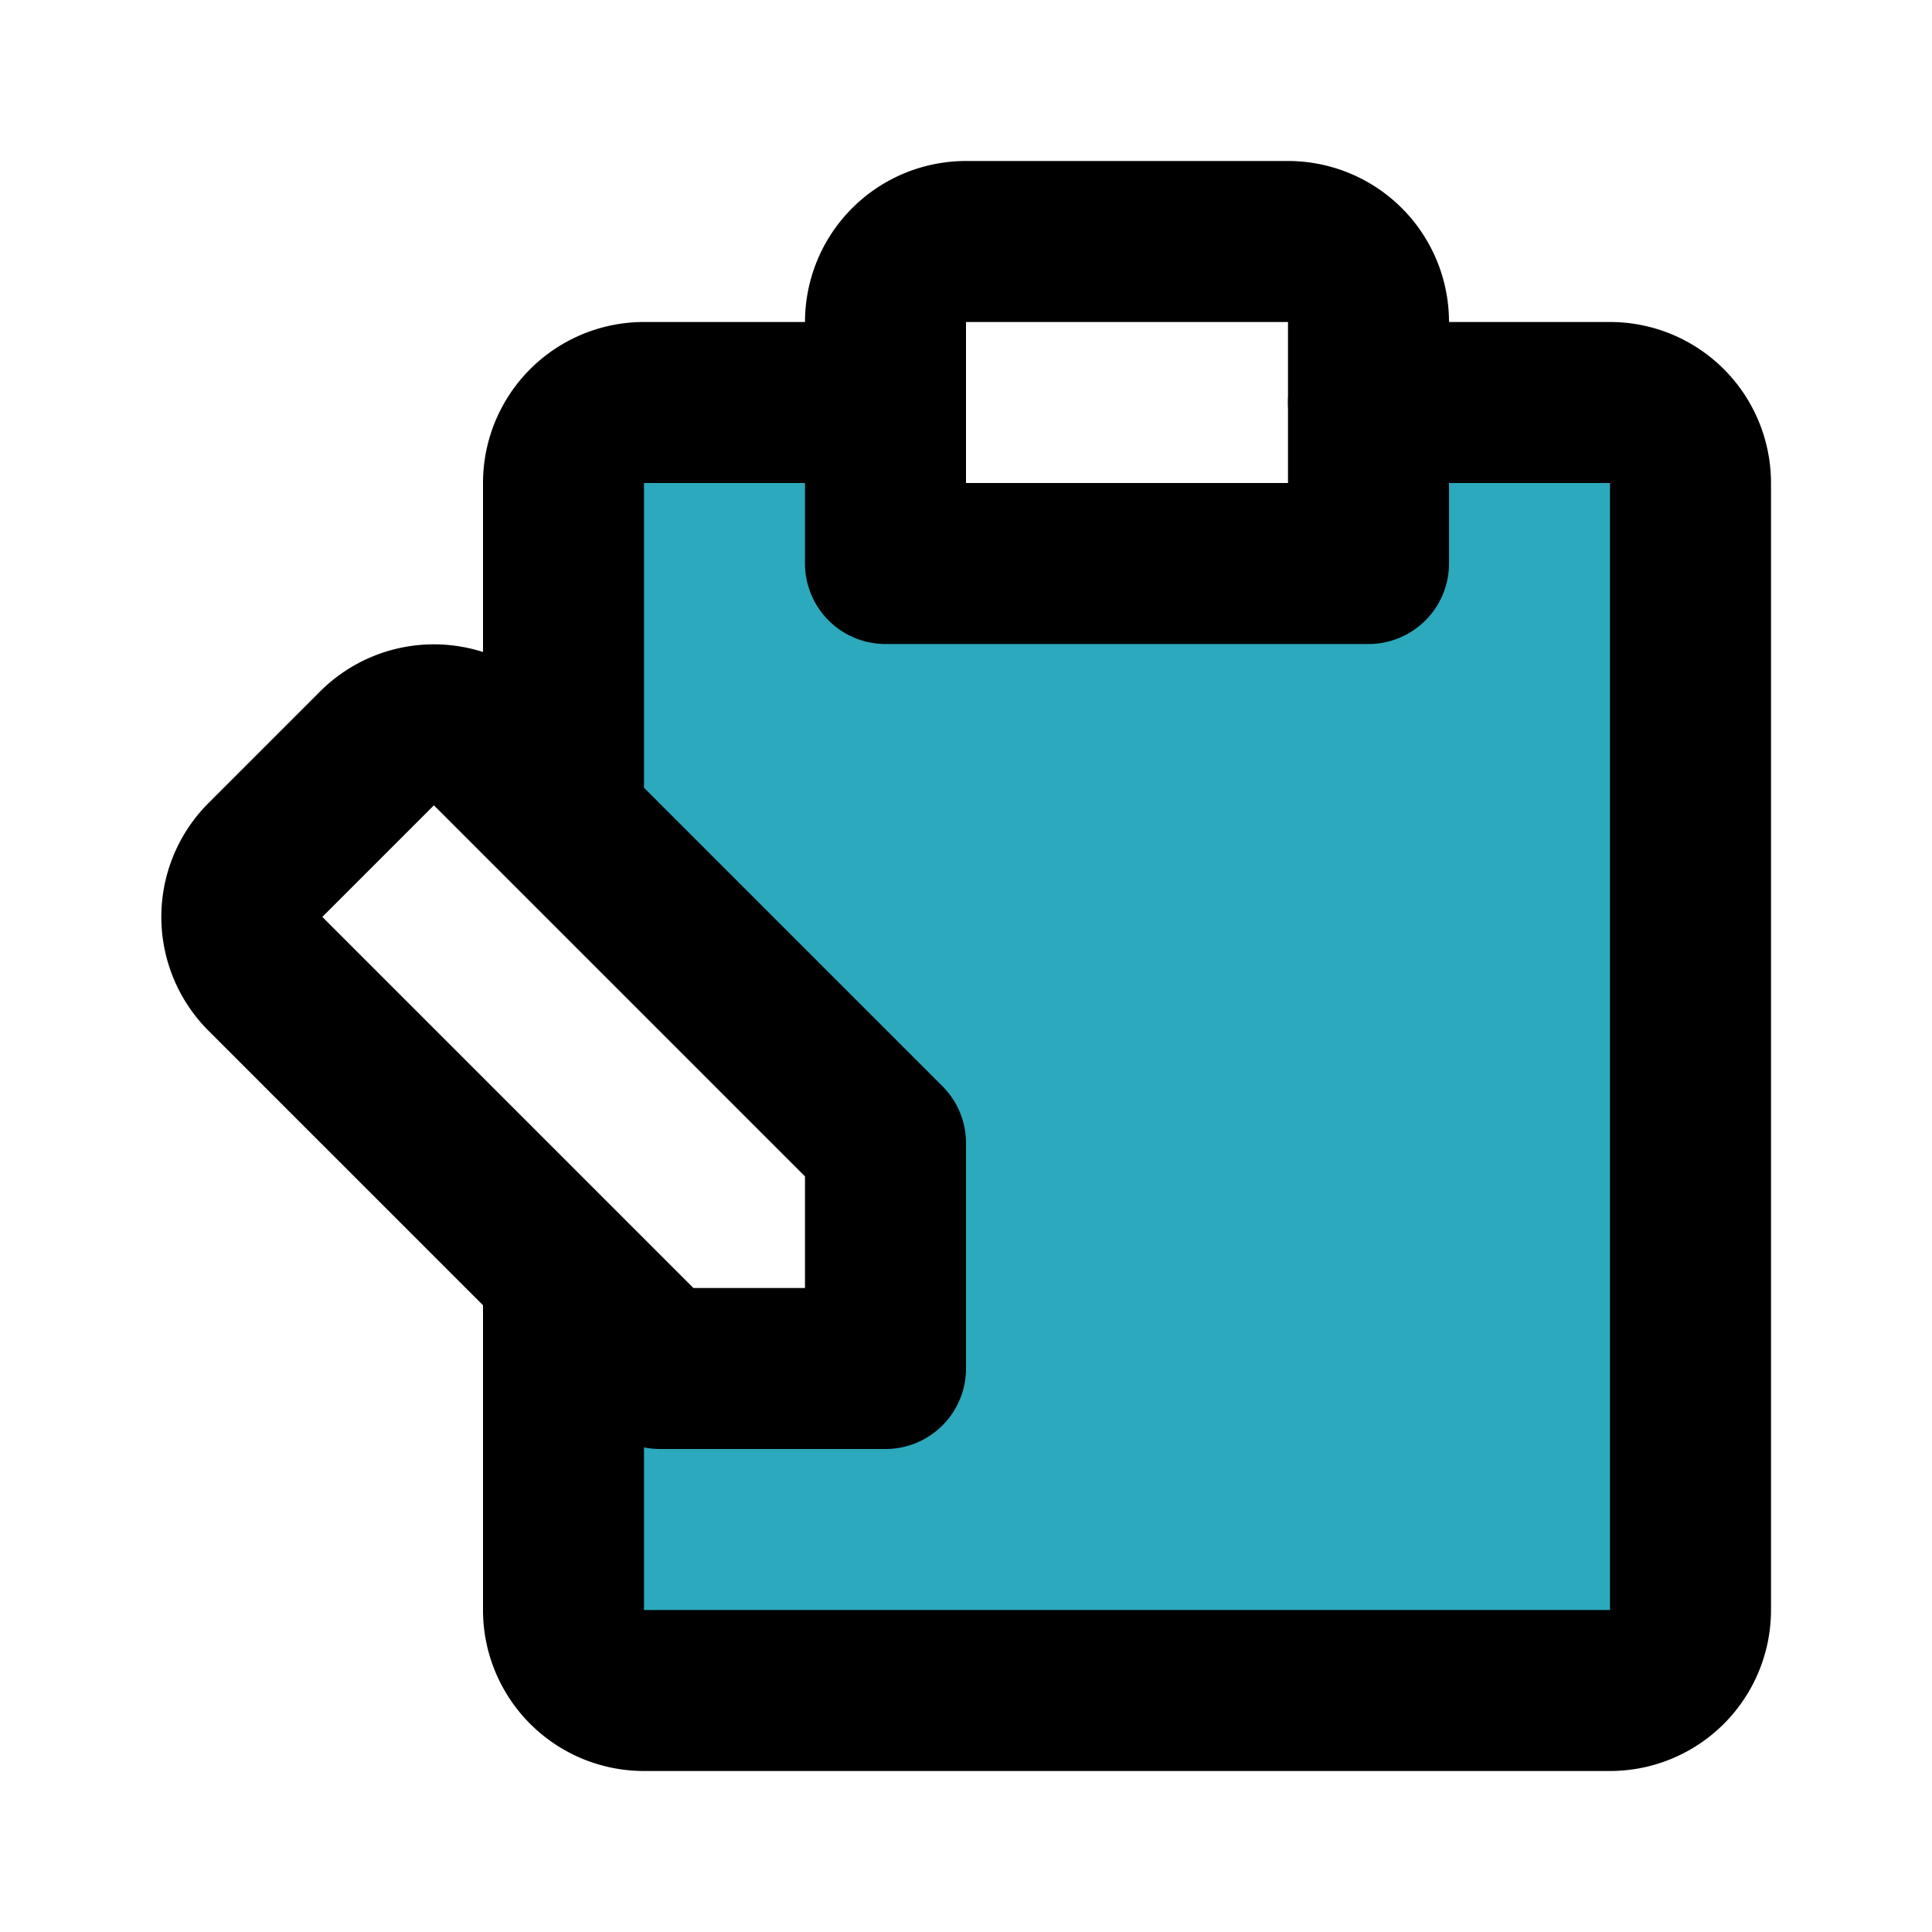
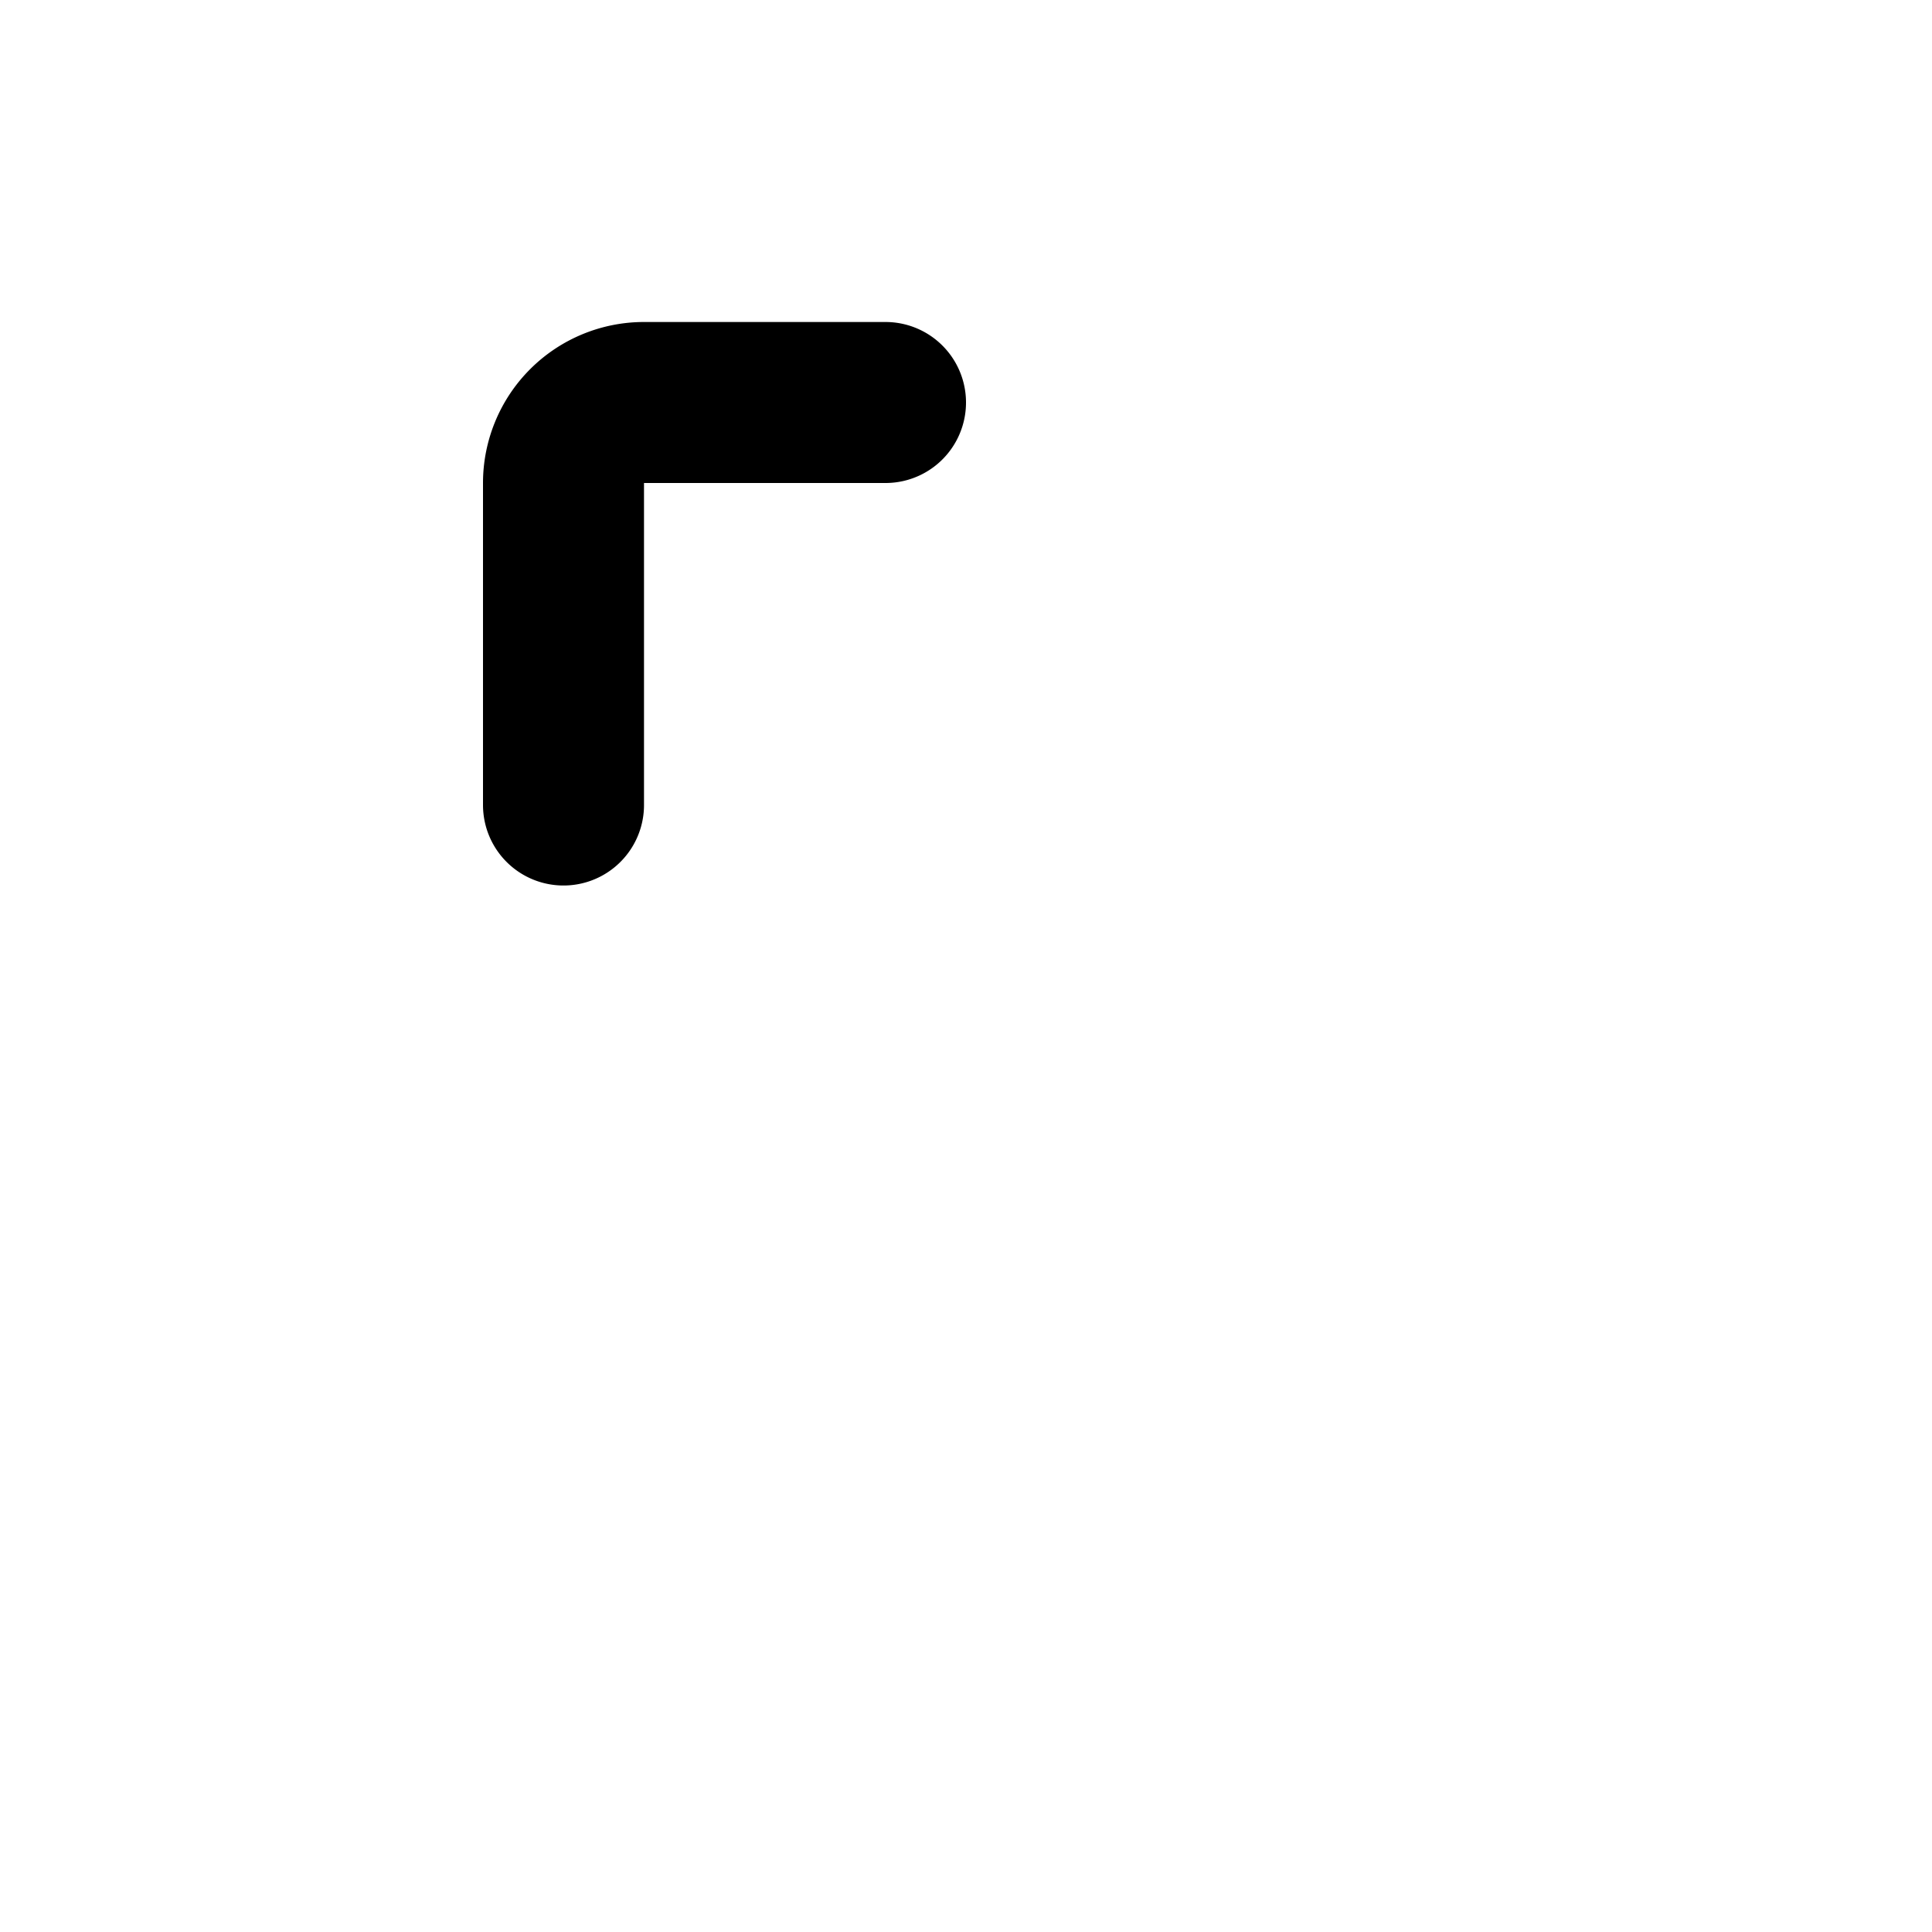
<svg xmlns="http://www.w3.org/2000/svg" fill="#000000" width="800px" height="800px" viewBox="0 0 24 24" id="clipboard-edit-left" data-name="Flat Line" class="icon flat-line">
-   <path id="secondary" d="M20,5H17V7H11V5H8A1,1,0,0,0,7,6v4.2l4,4V17H8.2L7,15.8V20a1,1,0,0,0,1,1H20a1,1,0,0,0,1-1V6A1,1,0,0,0,20,5Z" style="fill: rgb(44, 169, 188); stroke-width: 2;" />
  <path id="primary" d="M7,10V6A1,1,0,0,1,8,5h3" style="fill: none; stroke: rgb(0, 0, 0); stroke-linecap: round; stroke-linejoin: round; stroke-width: 2;" />
-   <path id="primary-2" data-name="primary" d="M17,5h3a1,1,0,0,1,1,1V20a1,1,0,0,1-1,1H8a1,1,0,0,1-1-1V16" style="fill: none; stroke: rgb(0, 0, 0); stroke-linecap: round; stroke-linejoin: round; stroke-width: 2;" />
-   <path id="primary-3" data-name="primary" d="M11,7h6V4a1,1,0,0,0-1-1H12a1,1,0,0,0-1,1ZM3.29,12.09,8.2,17H11V14.2L6.09,9.29a1,1,0,0,0-1.4,0l-1.4,1.4A1,1,0,0,0,3.29,12.09Z" style="fill: none; stroke: rgb(0, 0, 0); stroke-linecap: round; stroke-linejoin: round; stroke-width: 2;" />
</svg>